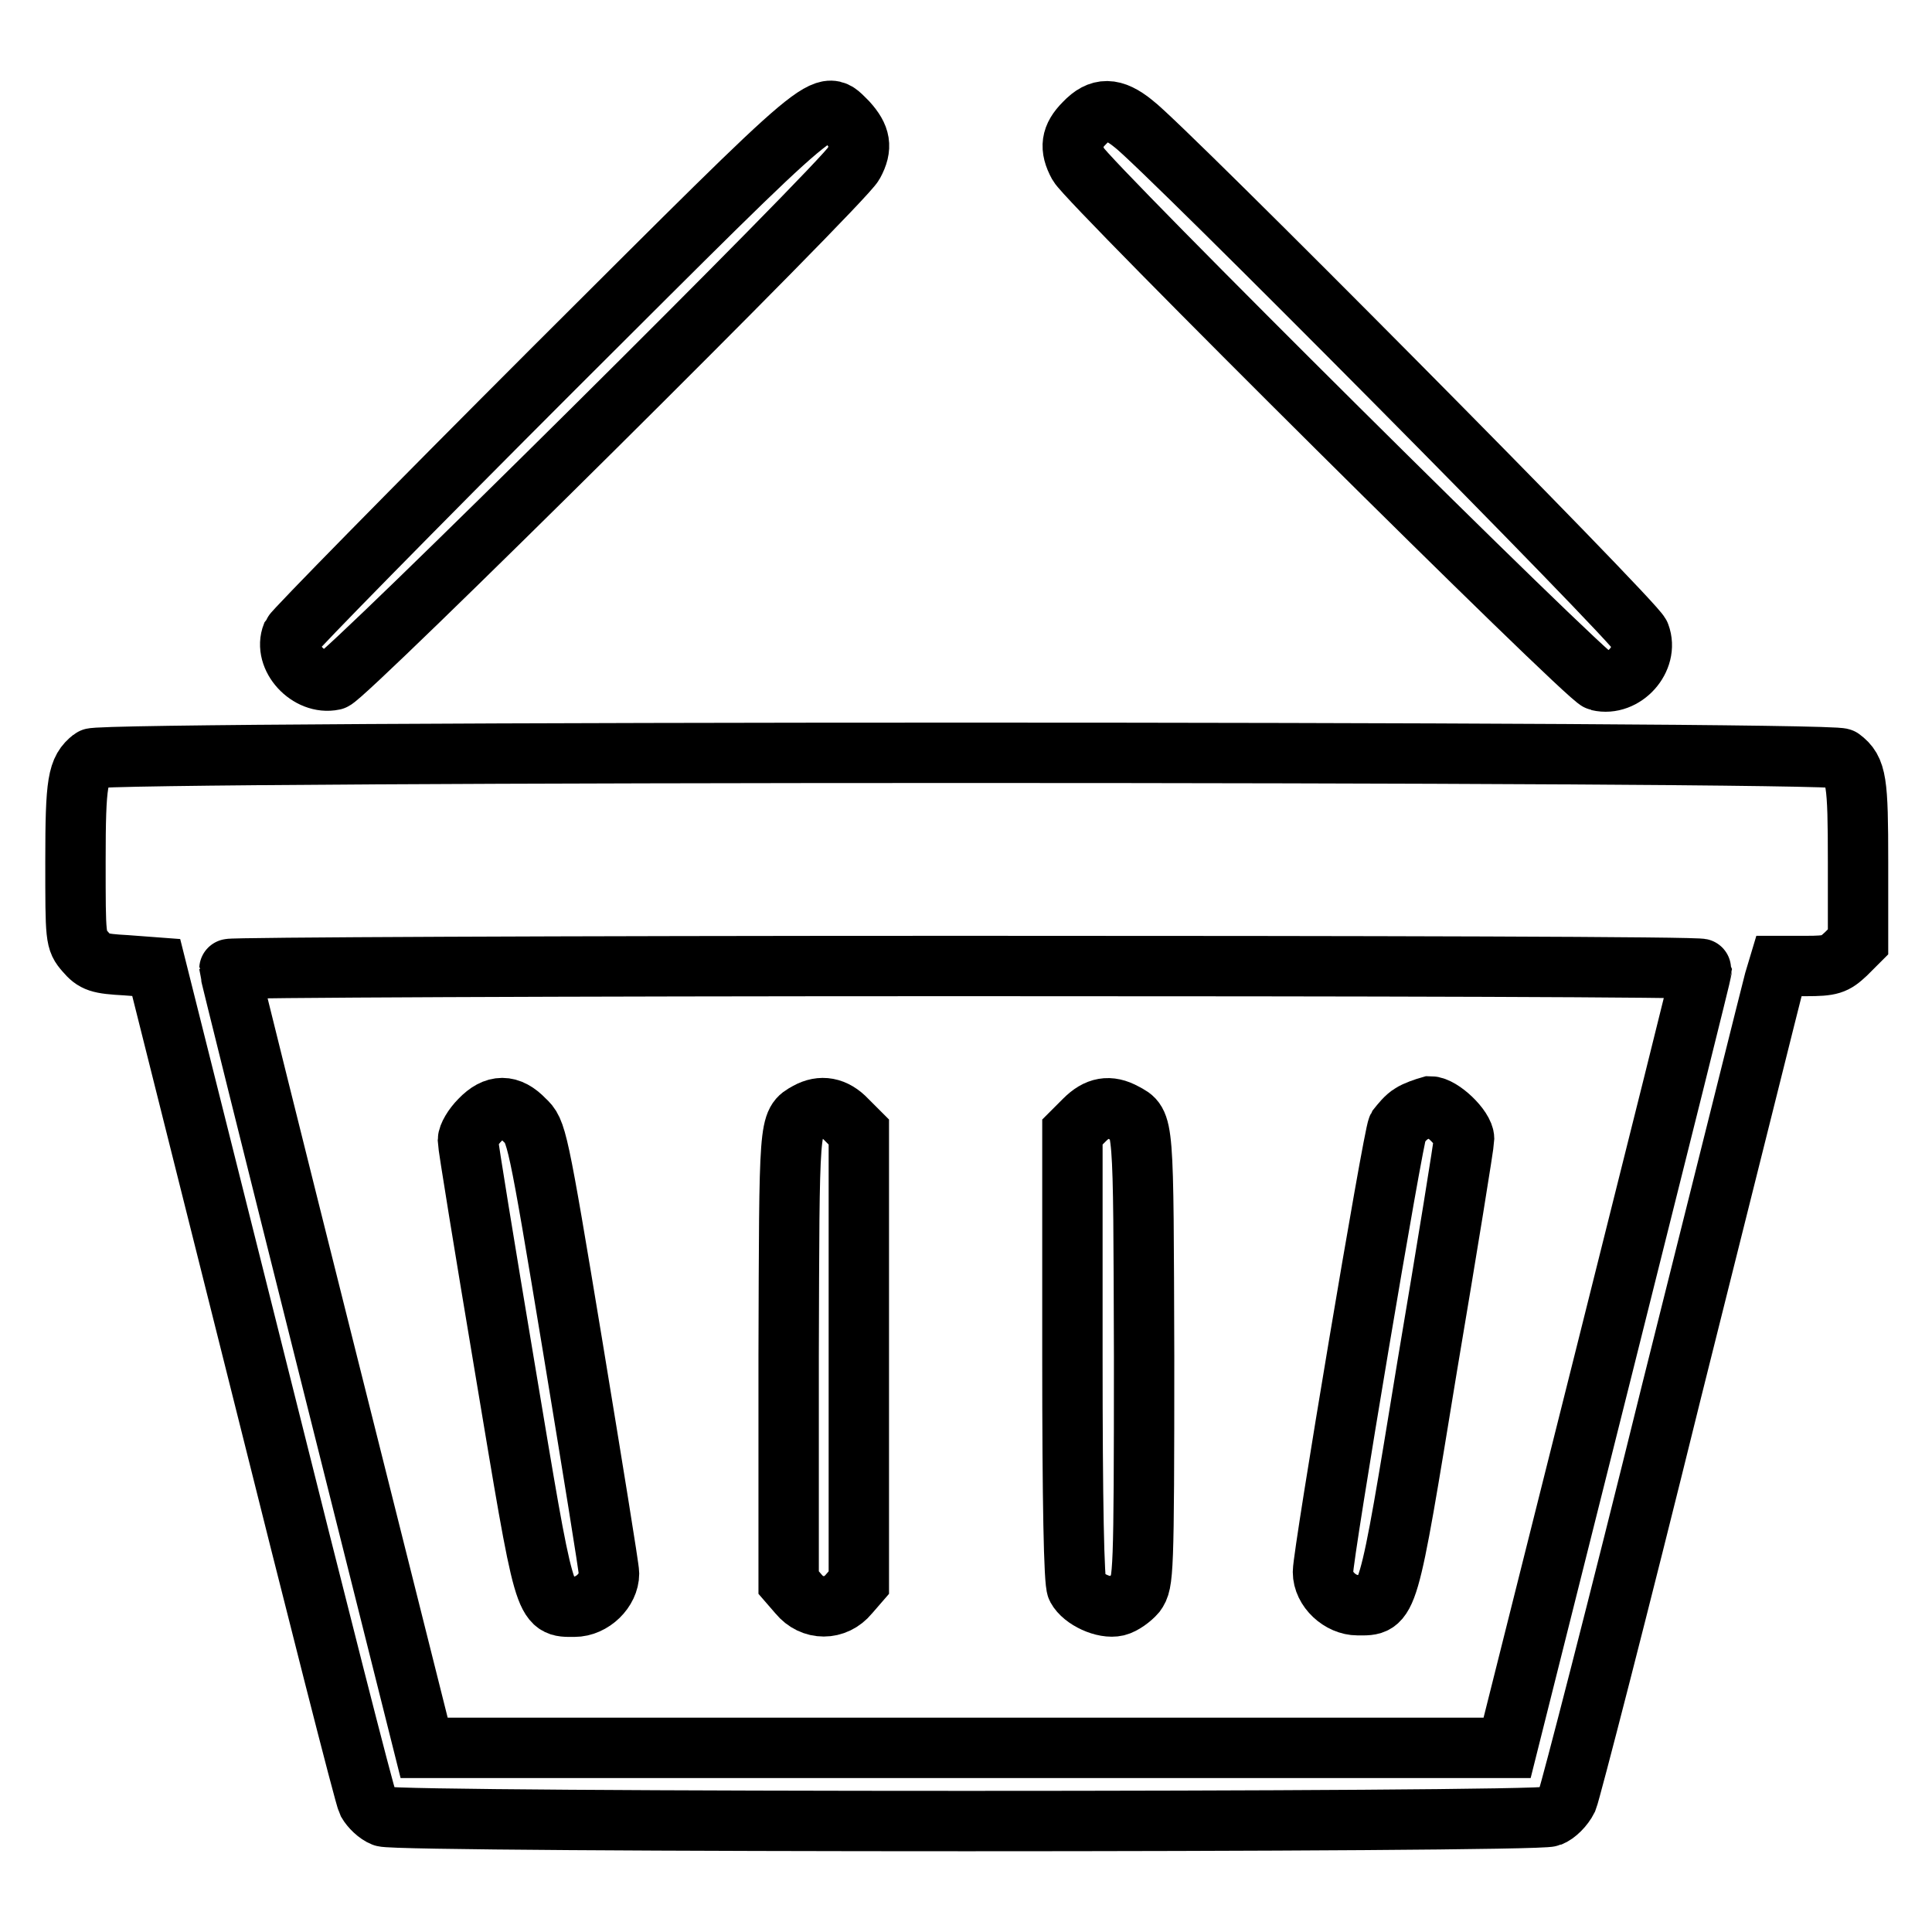
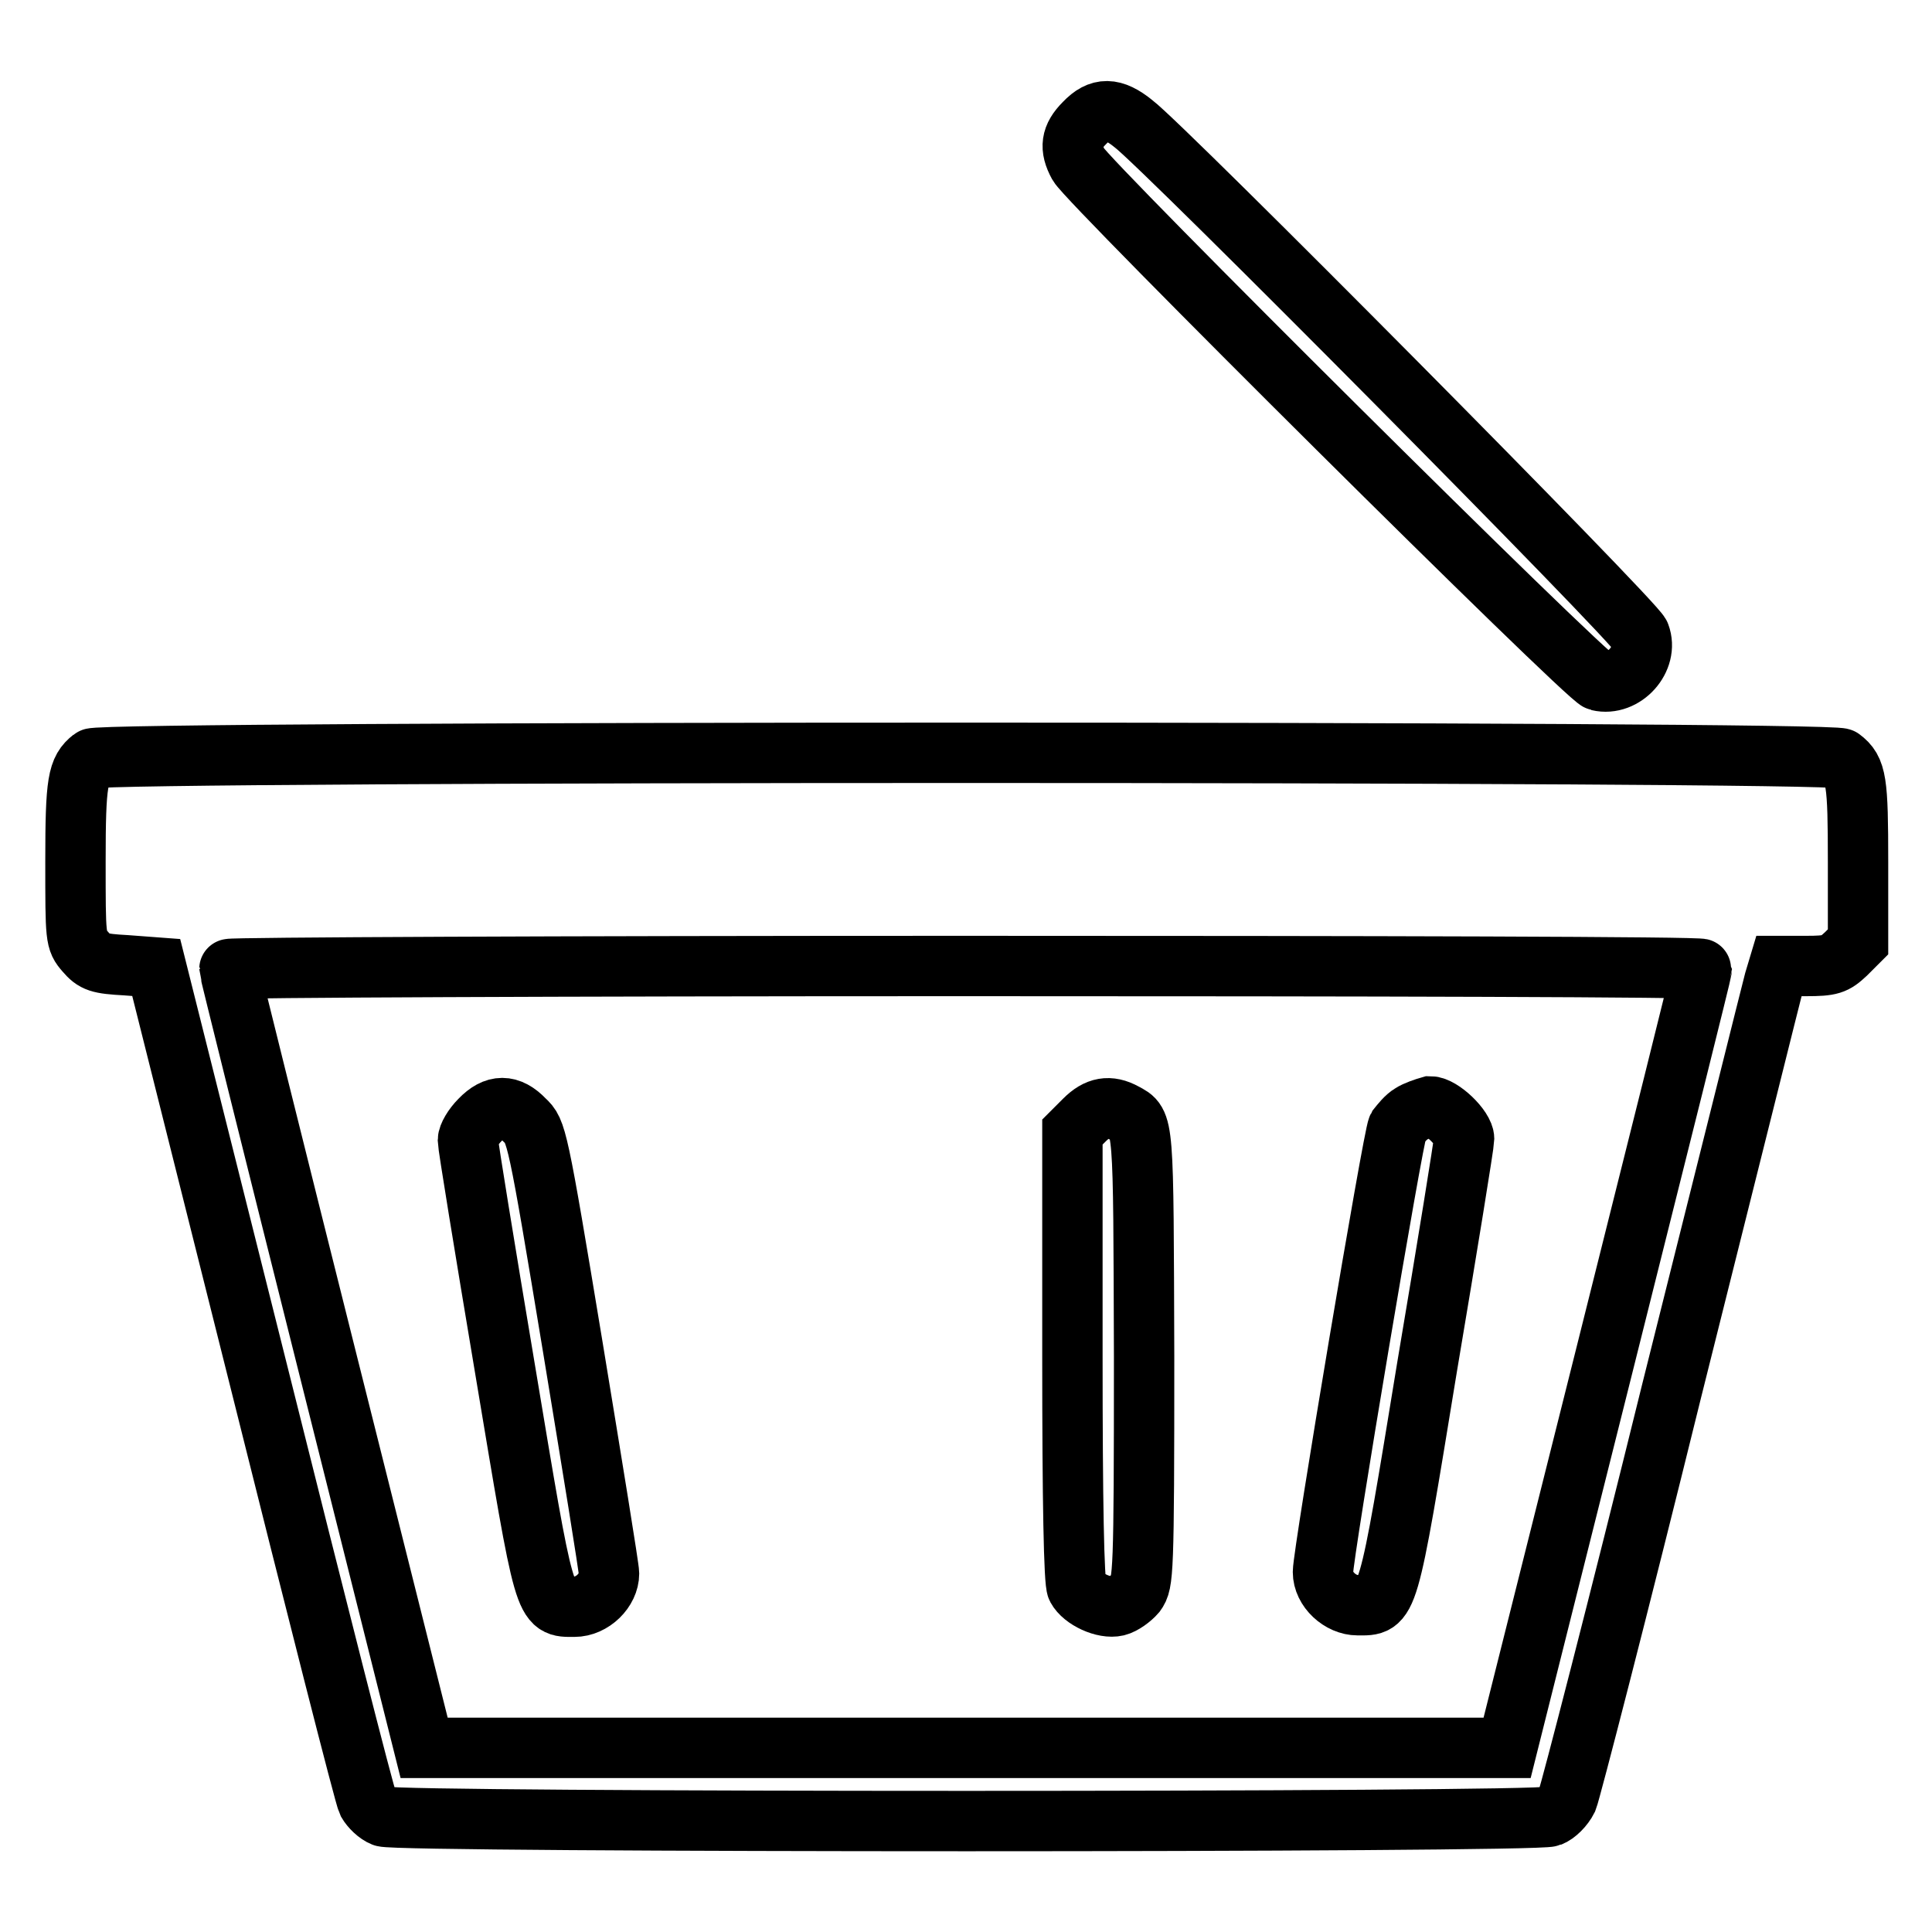
<svg xmlns="http://www.w3.org/2000/svg" version="1.1" x="0px" y="0px" viewBox="0 0 256 256" enable-background="new 0 0 256 256" xml:space="preserve">
  <g>
    <g>
      <g>
-         <path stroke-width="8" fill-opacity="0" stroke="#000000" d="M73.4,48.8C54.6,67.6,39,83.5,38.7,84.1c-1.2,3,2.2,6.7,5.5,6c1.6-0.4,67.5-65.8,68.9-68.4c1.2-2.2,0.9-3.6-0.8-5.5C109,13,110.9,11.4,73.4,48.8z" />
        <path stroke-width="8" fill-opacity="0" stroke="#000000" d="M143.7,16.3c-1.8,1.8-2,3.3-0.8,5.5c1.4,2.5,67.3,68,68.9,68.4c3.4,0.8,6.7-2.9,5.5-6.1c-0.6-1.7-63.2-64.8-67.1-67.7C147.5,14.2,145.7,14.2,143.7,16.3z" />
        <path stroke-width="8" fill-opacity="0" stroke="#000000" d="M12.2,100.5c-1.9,1.5-2.2,3-2.2,13.6c0,10.3,0,10.5,1.3,12c1.2,1.4,1.8,1.6,5.4,1.8l4,0.3l13.7,54.6c7.5,30,13.9,55.2,14.3,56c0.4,0.7,1.3,1.6,2.1,1.9c1.9,0.8,152.7,0.8,154.6,0c0.8-0.3,1.8-1.3,2.3-2.3c0.4-1,6.7-25.3,13.8-54.1c7.2-28.7,13.3-53.2,13.6-54.3l0.6-2h3.6c3.3,0,3.8-0.2,5.3-1.6l1.6-1.6v-10.6c0-10.7-0.2-12.2-2.2-13.7C242.6,99.5,13.4,99.5,12.2,100.5z M225.5,128.4c0,0.3-5.8,23.5-12.9,51.8l-12.9,51.4H128H56.2l-12.9-51.4c-7.1-28.3-12.9-51.6-12.9-51.8c0-0.2,43.9-0.4,97.5-0.4C181.7,128,225.5,128.1,225.5,128.4z" />
        <path stroke-width="8" fill-opacity="0" stroke="#000000" d="M63.6,148.4c-0.9,0.9-1.6,2.1-1.6,2.7s2.2,14.1,4.9,30.2c5.4,32.3,5.1,31.6,9.2,31.6c2.4,0,4.6-2.2,4.6-4.4c0-0.7-2.2-14.2-4.8-30c-4.7-28.4-4.8-28.6-6.4-30.1C67.5,146.3,65.6,146.3,63.6,148.4z" />
-         <path stroke-width="8" fill-opacity="0" stroke="#000000" d="M107,147.4c-2.5,1.4-2.4,0.9-2.5,32.3v30l1.3,1.5c1.8,2.2,4.9,2.2,6.7,0l1.3-1.5v-29.8V150l-1.6-1.6C110.6,146.7,108.8,146.4,107,147.4z" />
        <path stroke-width="8" fill-opacity="0" stroke="#000000" d="M143.7,148.4l-1.6,1.6v29.7c0,19.3,0.2,30,0.6,30.7c0.8,1.5,3.6,2.8,5.3,2.4c0.8-0.2,1.9-1,2.5-1.7c1-1.4,1.1-2.3,1.1-31.3c-0.1-31.6,0-30.9-2.6-32.3C147,146.4,145.4,146.7,143.7,148.4z" />
        <path stroke-width="8" fill-opacity="0" stroke="#000000" d="M187,147.6c-0.7,0.4-1.4,1.3-1.8,1.8c-0.6,1.1-9.9,56.5-9.9,58.9c0,2.3,2.3,4.4,4.6,4.4c4.1,0,3.9,0.8,9.2-31.6c2.7-16,4.9-29.6,4.9-30.2c0-1.4-3-4.3-4.5-4.3C188.8,146.8,187.6,147.2,187,147.6z" />
      </g>
    </g>
  </g>
</svg>